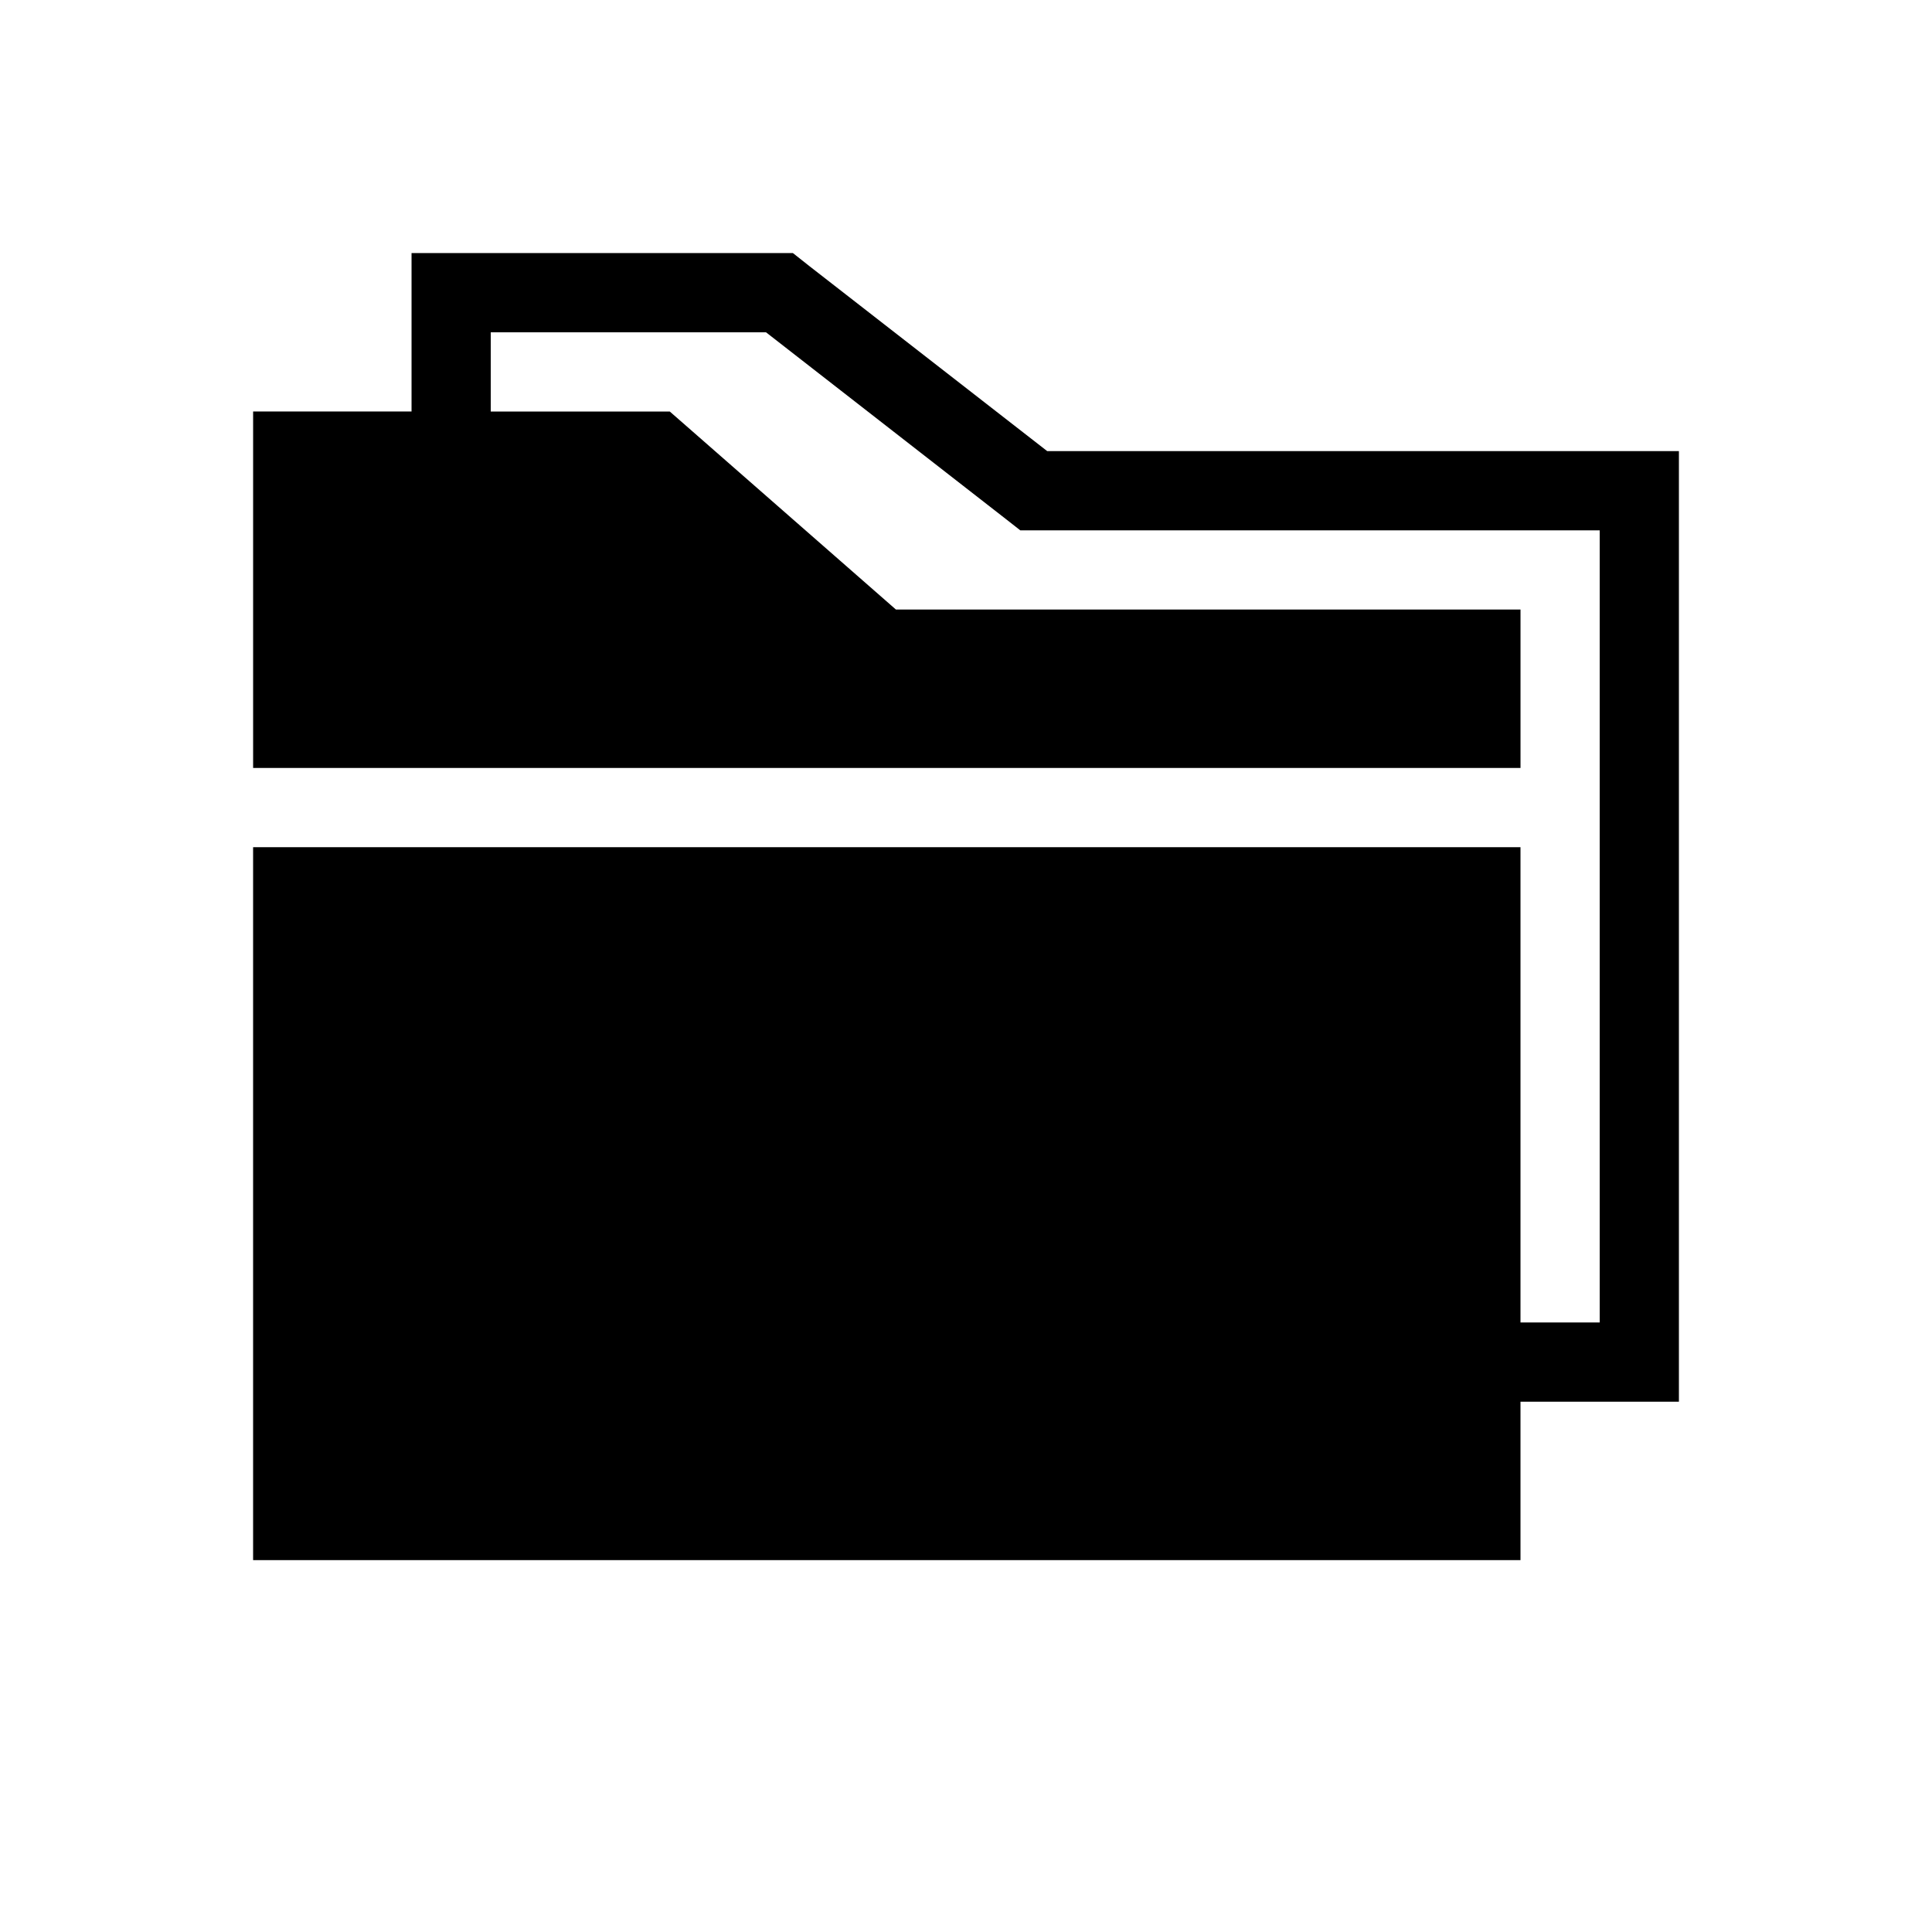
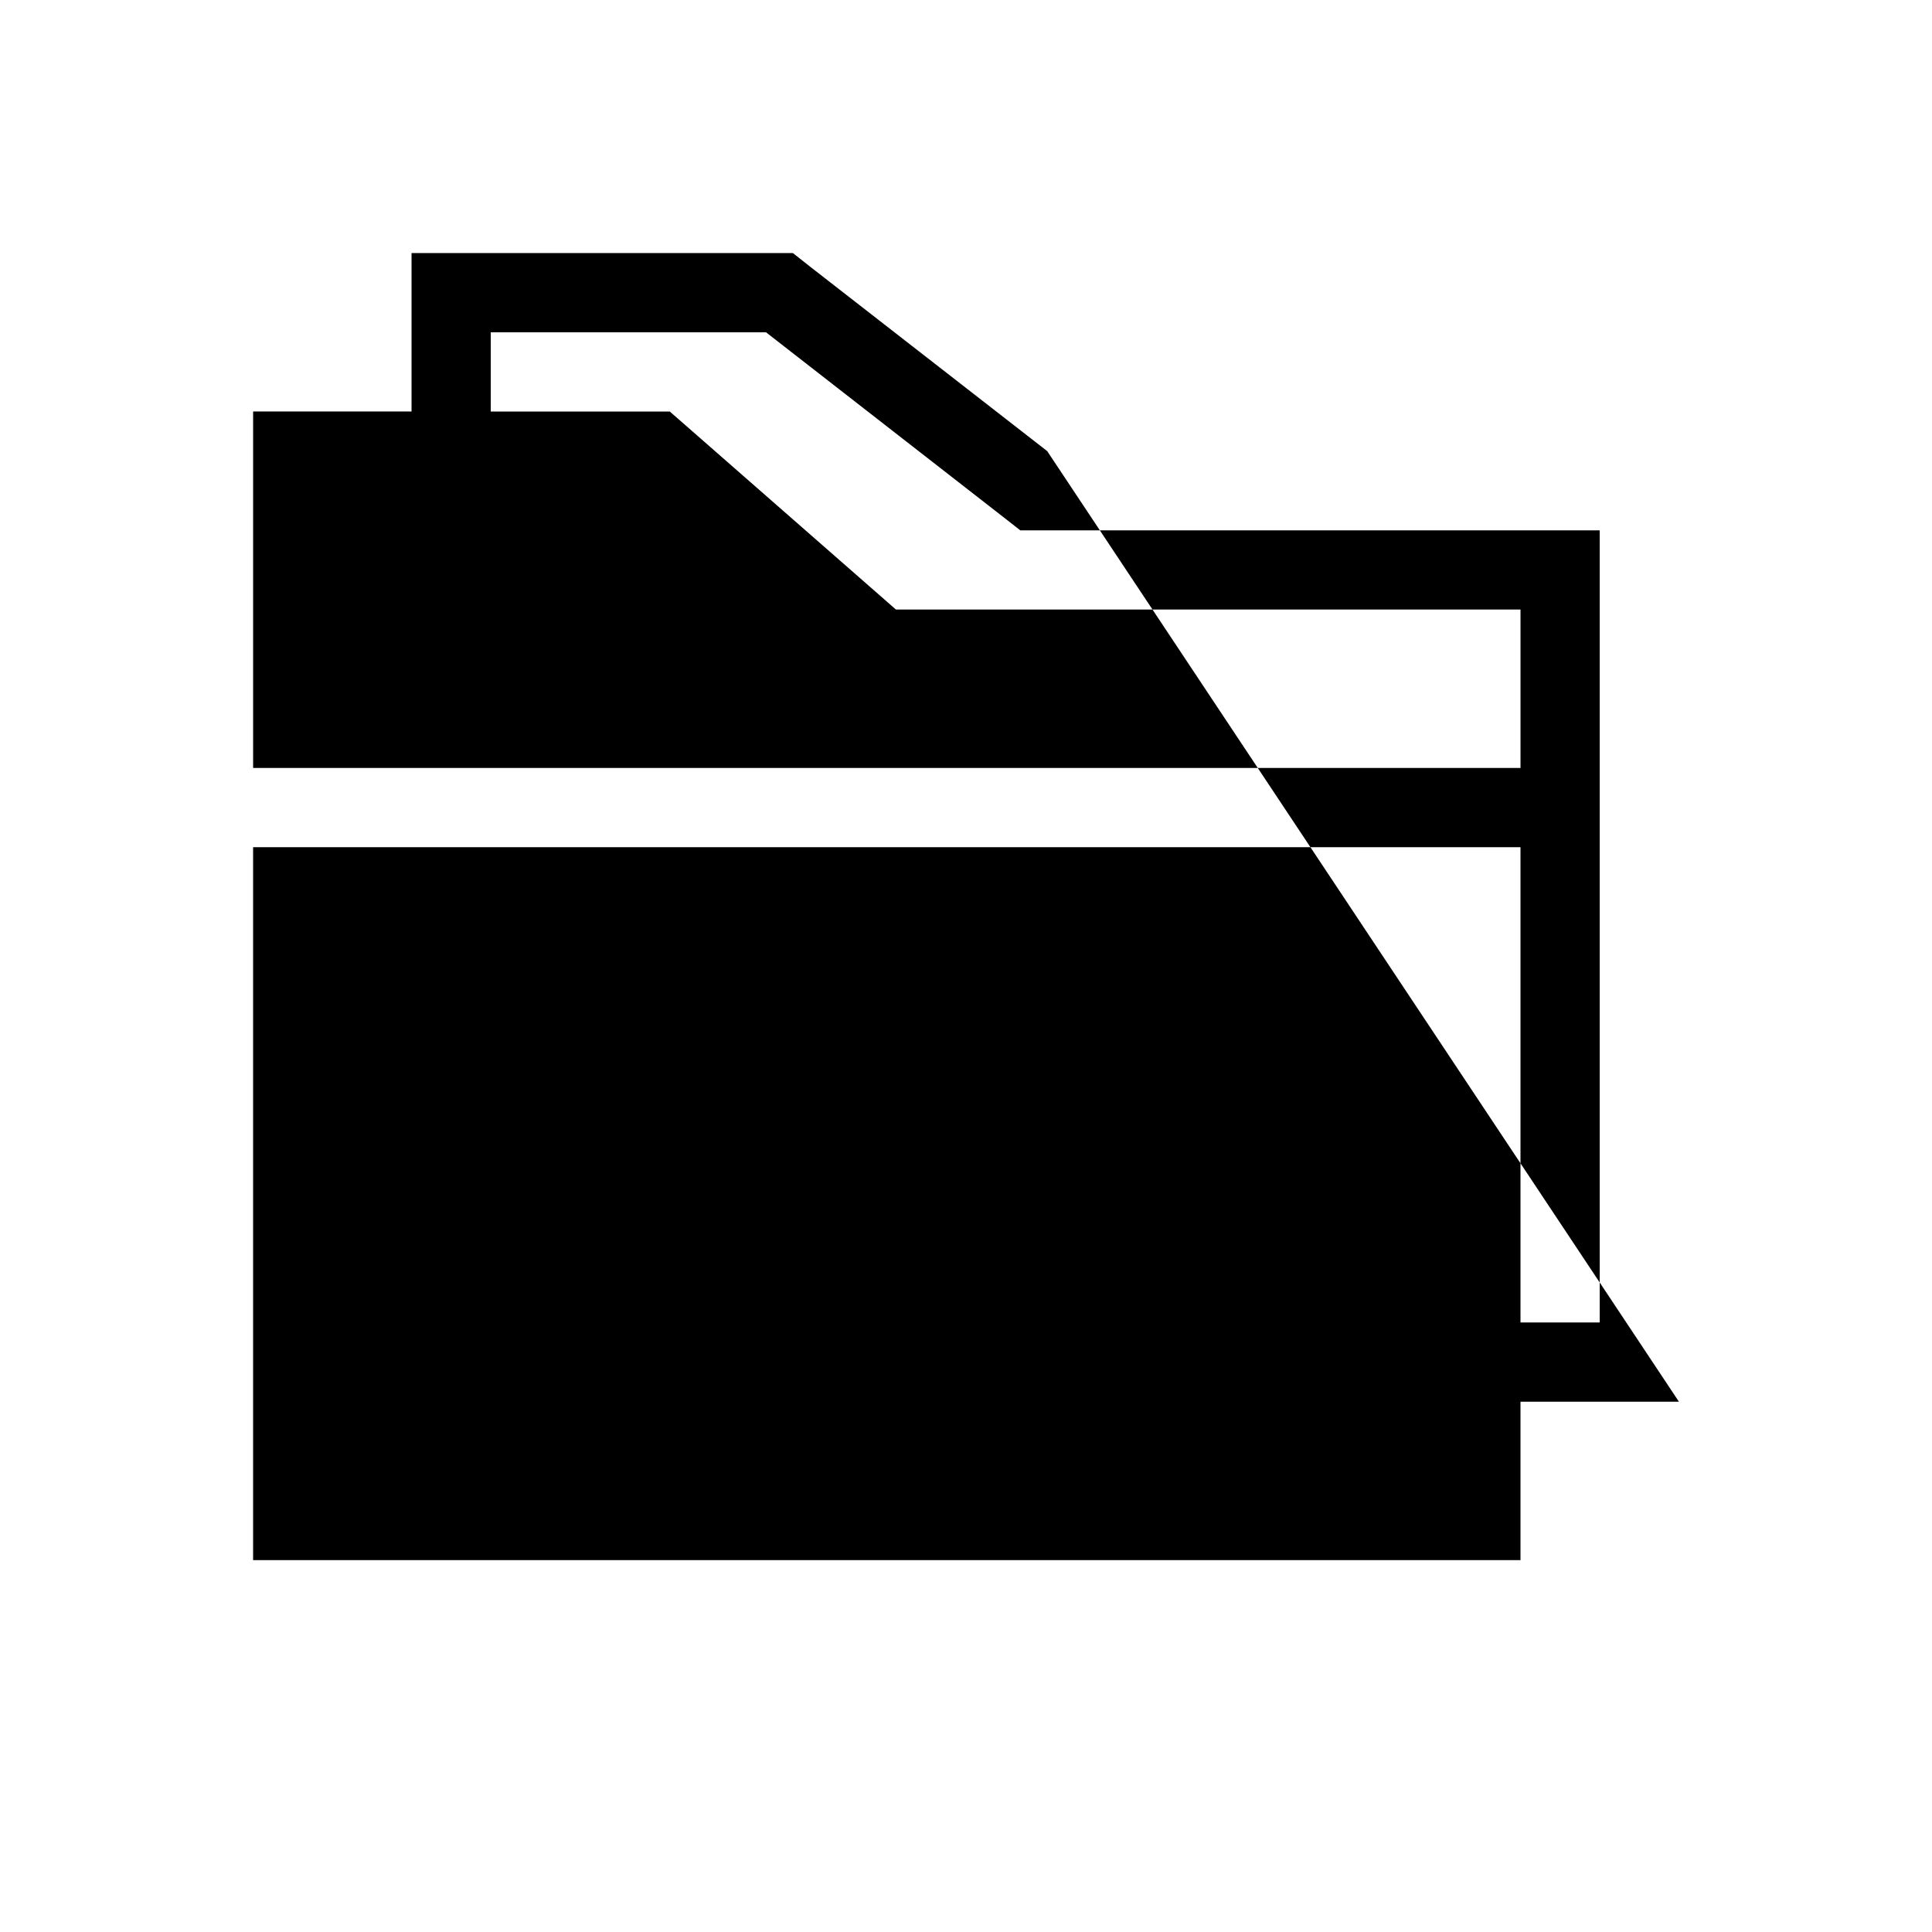
<svg xmlns="http://www.w3.org/2000/svg" fill="#000000" width="800px" height="800px" version="1.1" viewBox="144 144 512 512">
-   <path d="m421.52 263.55-62.871-48.91-4.516-3.57h-101.07v41.984h-41.984v94.465h335.87v-41.984h-165.52l-54.895-48.074-5.039-4.406h-47.441v-20.992h72.949l63.5 49.438 3.883 3.043h153.55v209.92h-20.992v-125.95h-335.87v188.93h335.87v-41.984h41.984v-251.91z" />
+   <path d="m421.52 263.55-62.871-48.91-4.516-3.57h-101.07v41.984h-41.984v94.465h335.87v-41.984h-165.52l-54.895-48.074-5.039-4.406h-47.441v-20.992h72.949l63.5 49.438 3.883 3.043h153.55v209.92h-20.992v-125.95h-335.87v188.93h335.87v-41.984h41.984z" />
</svg>